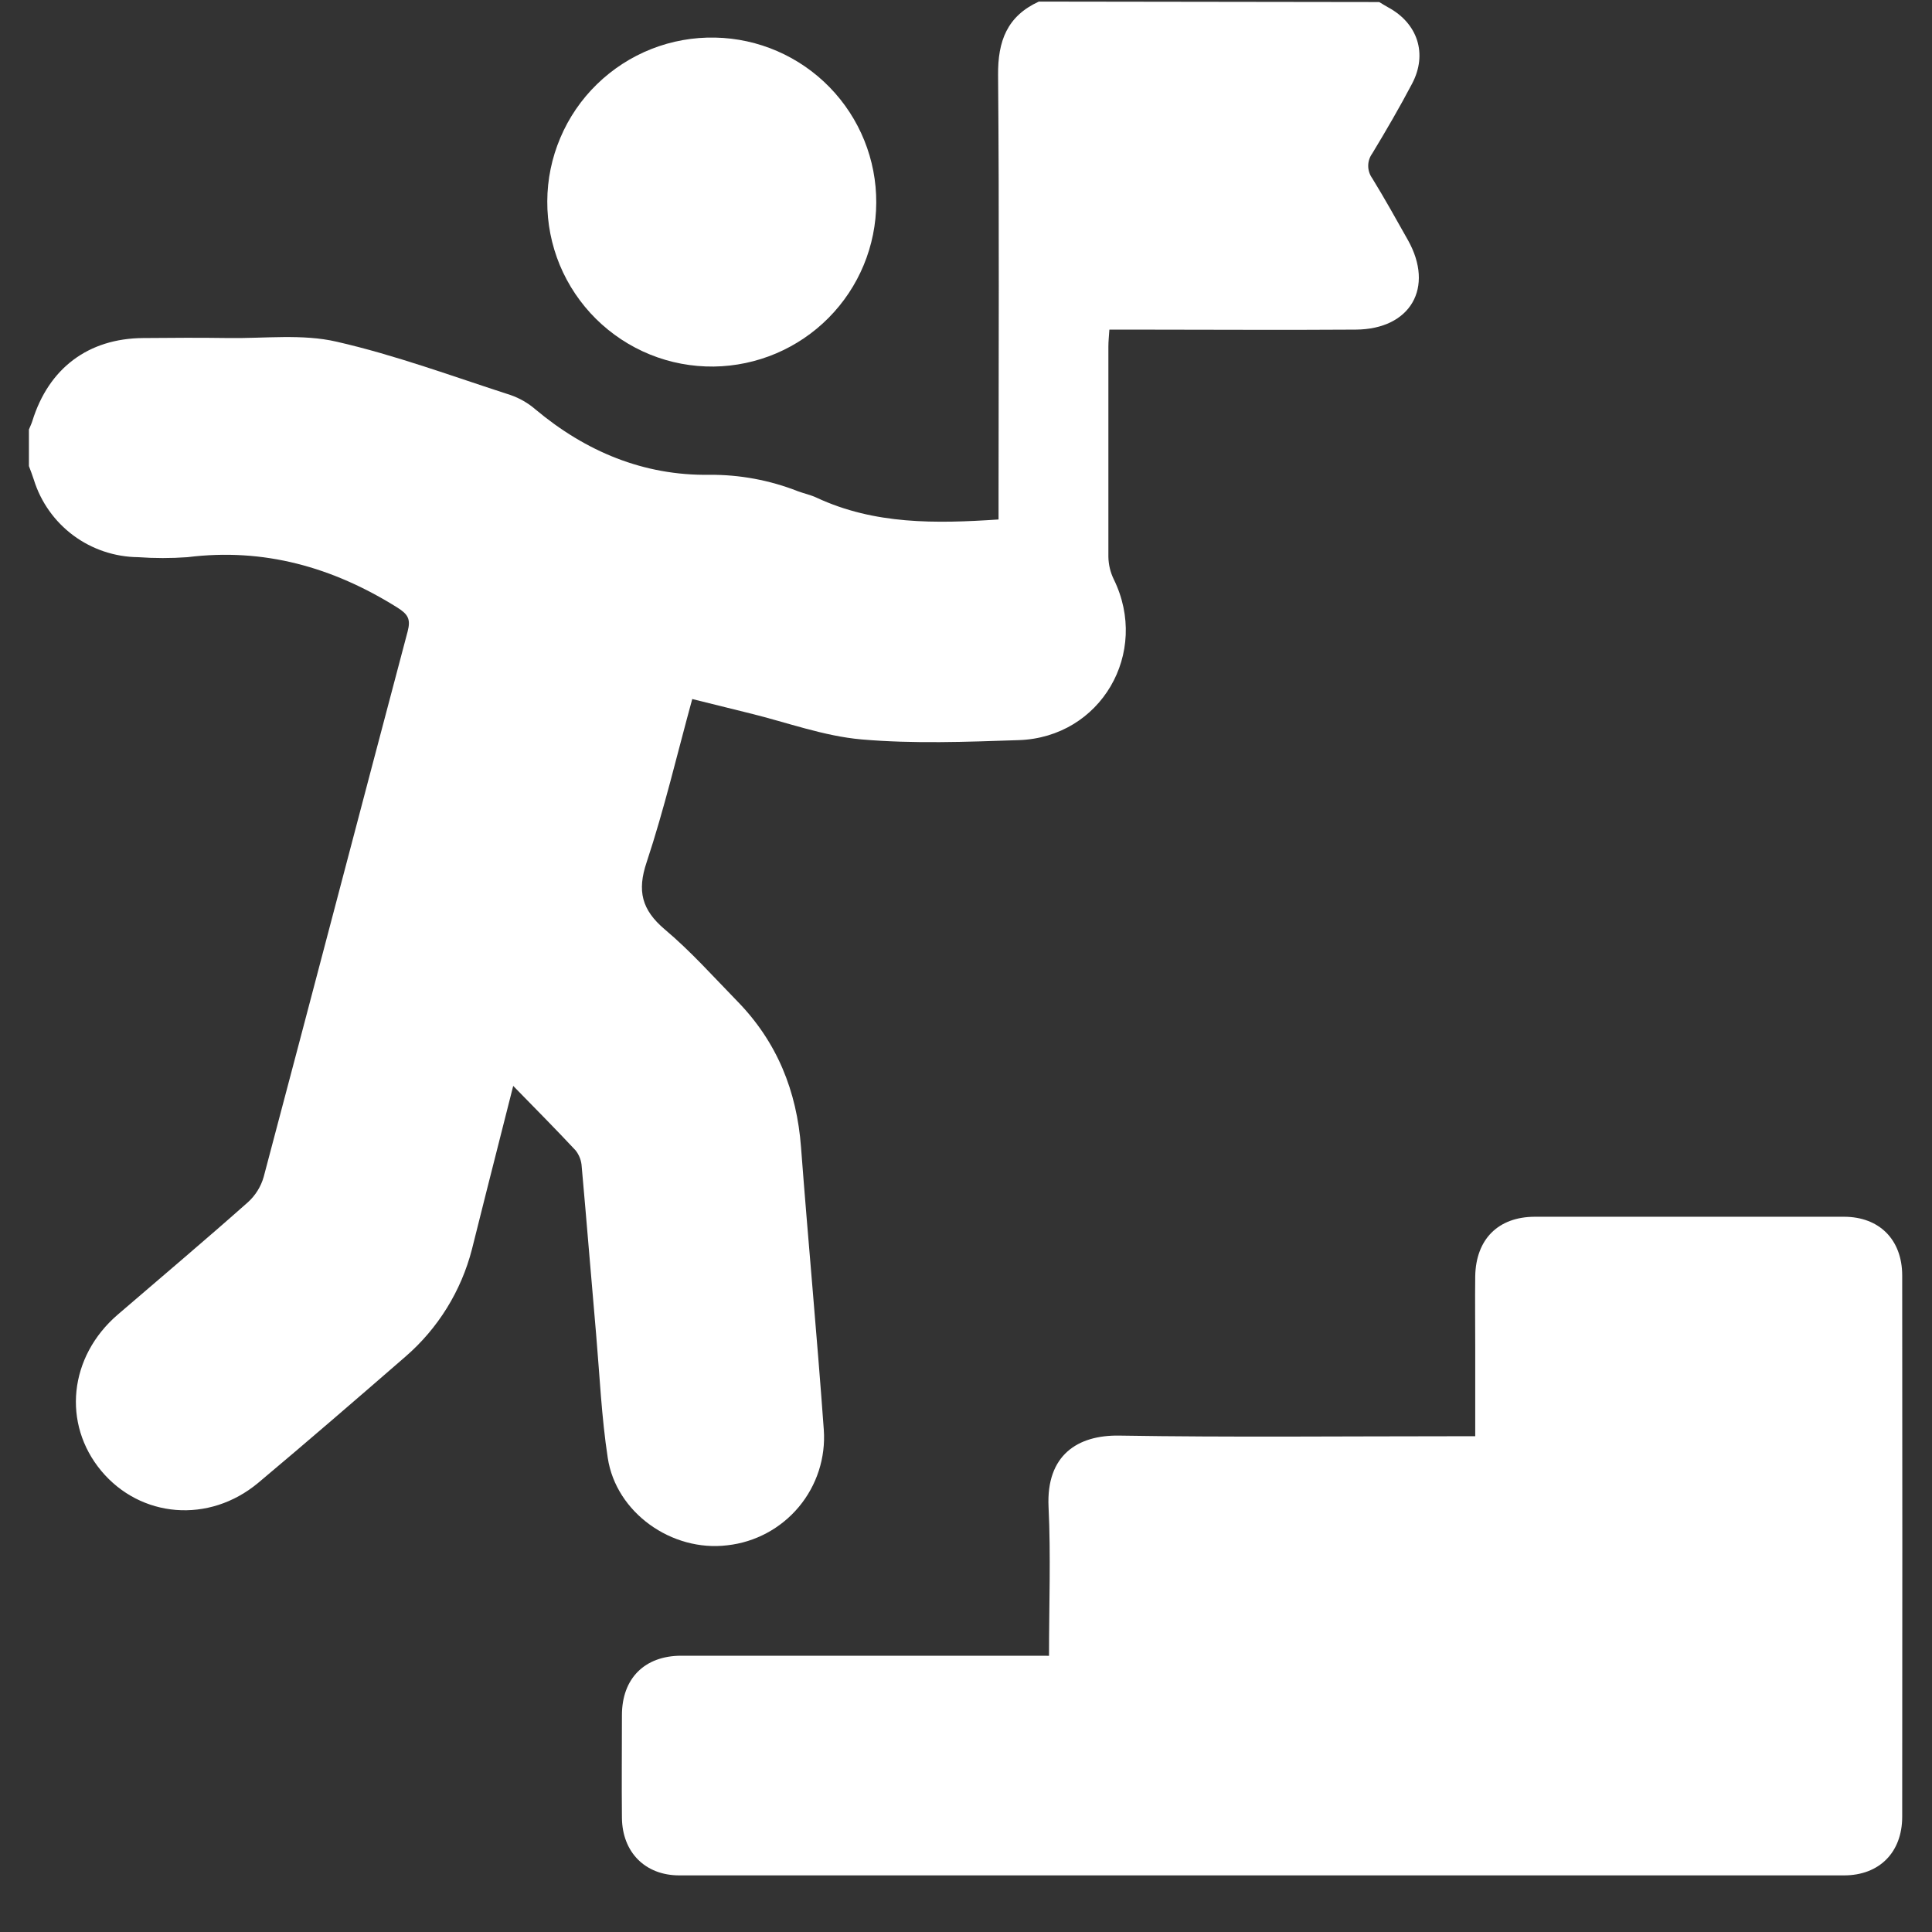
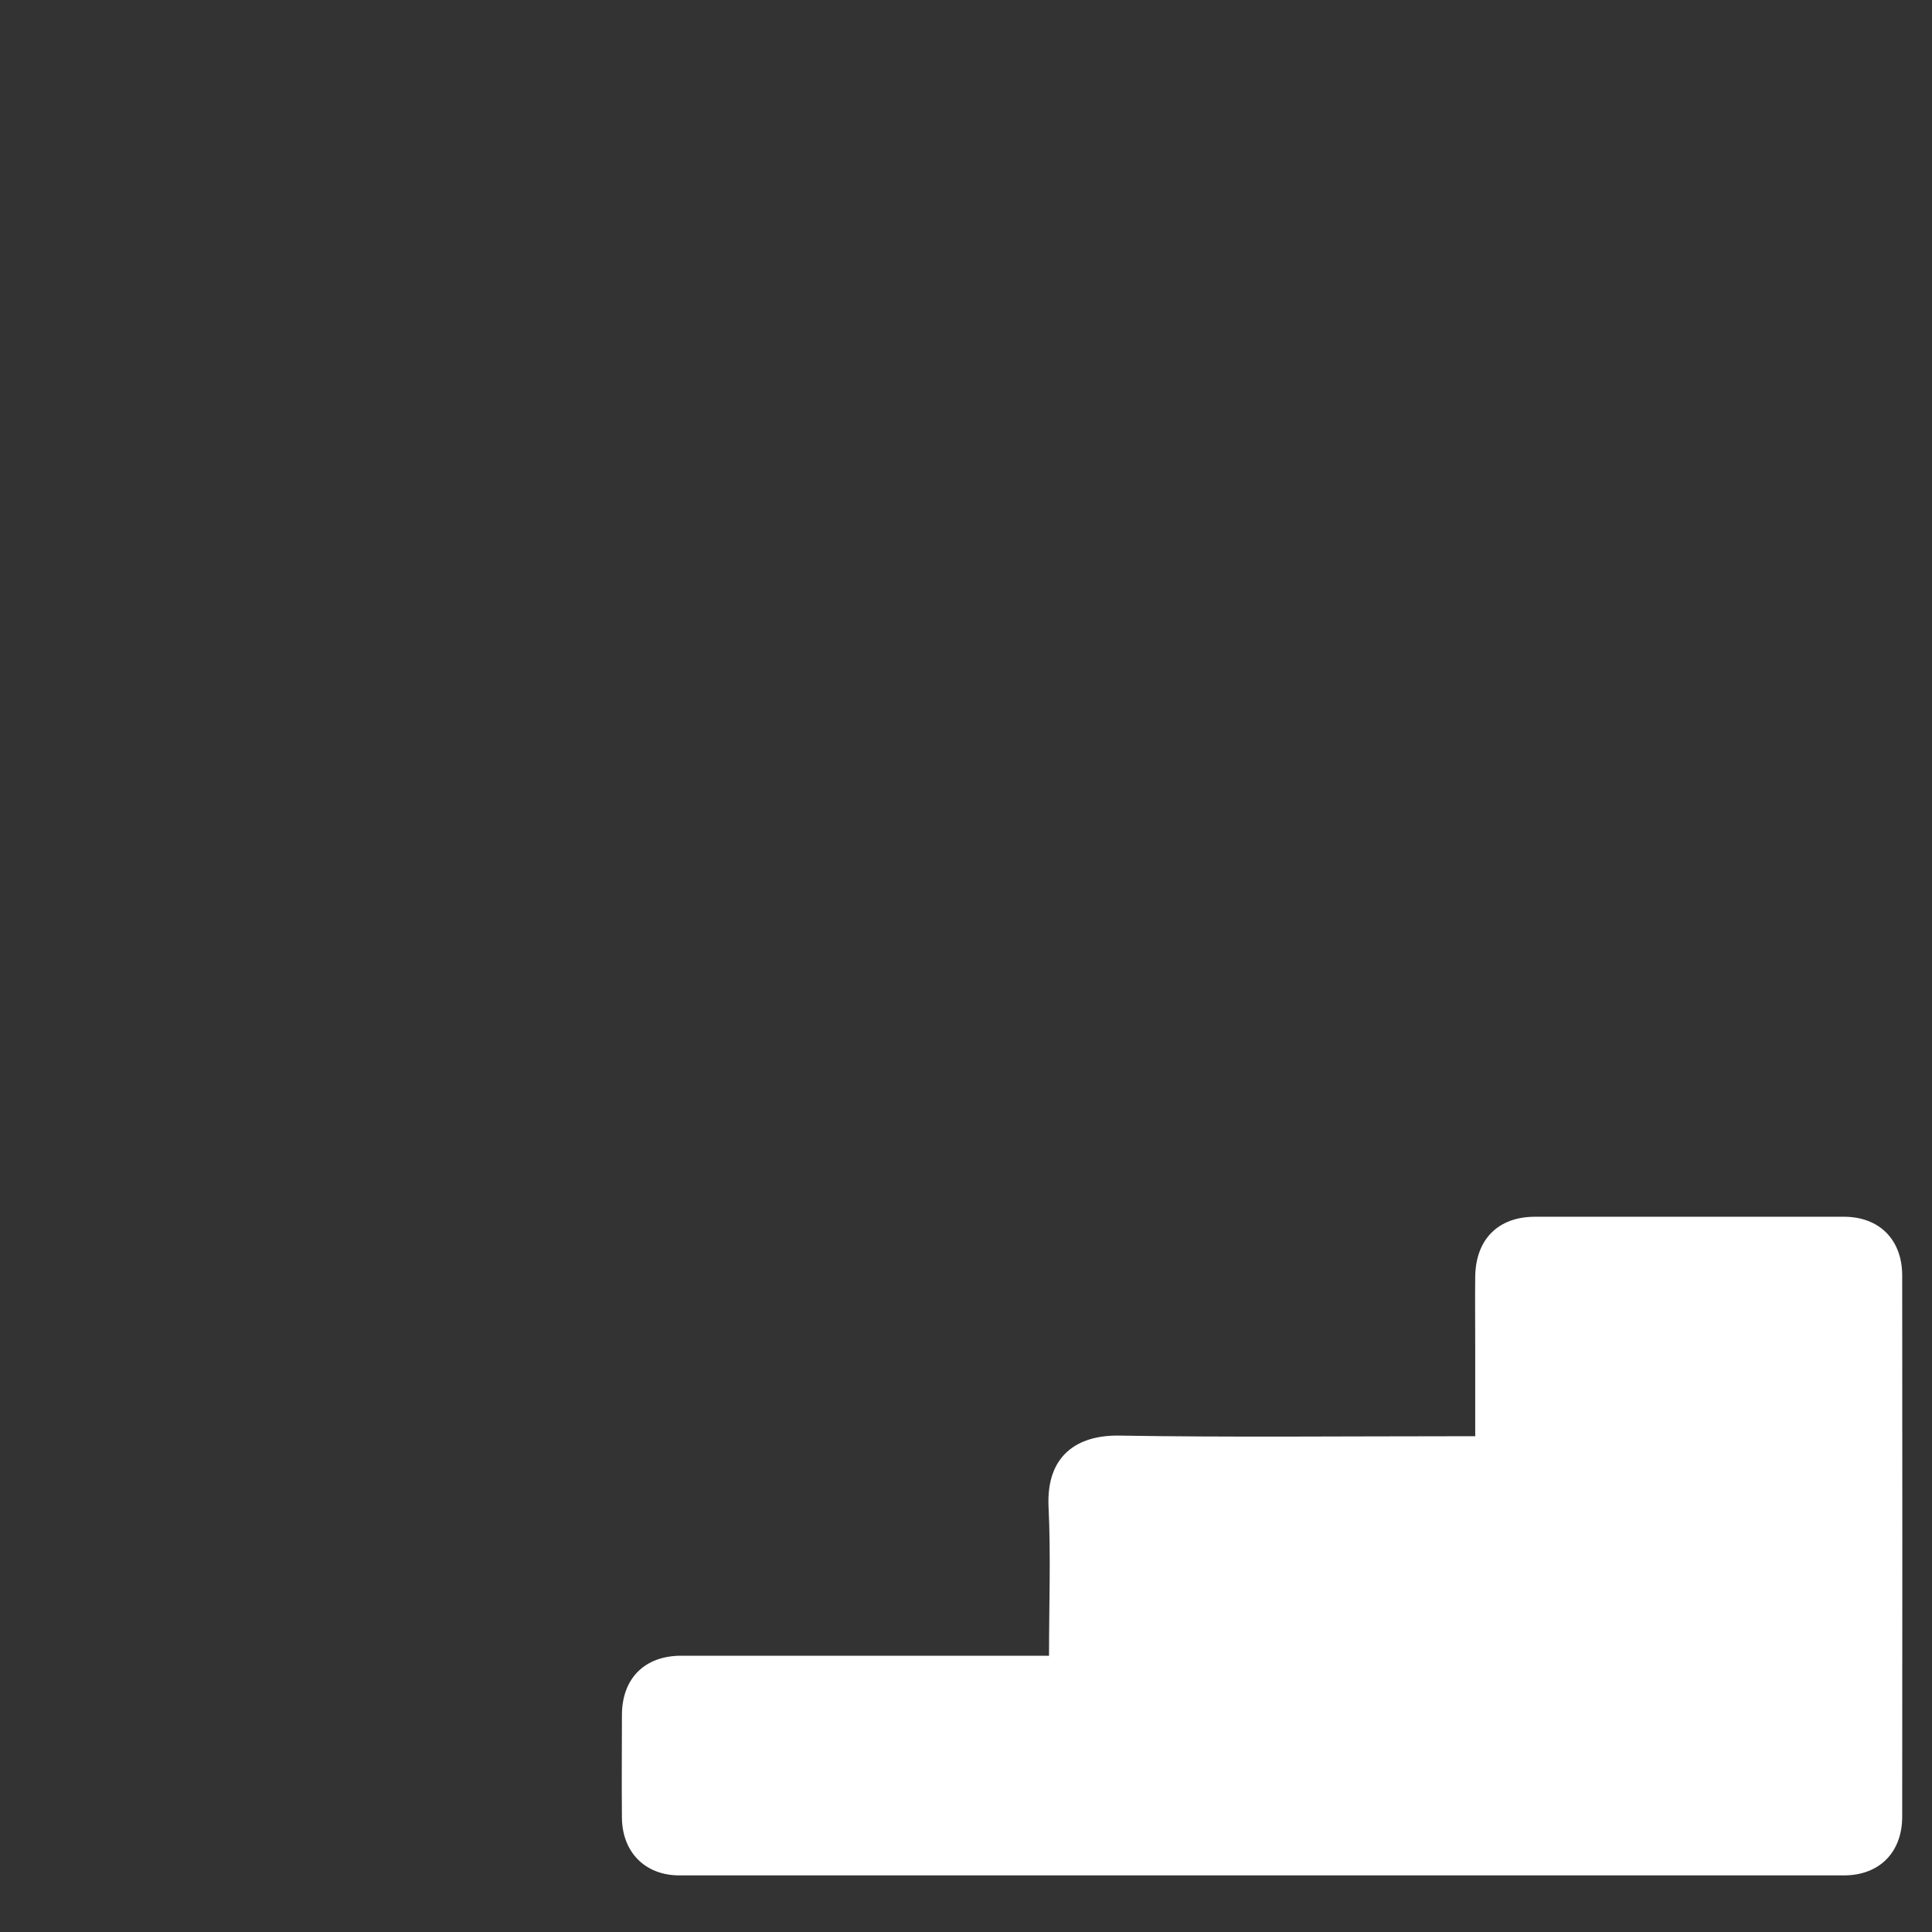
<svg xmlns="http://www.w3.org/2000/svg" width="33" height="33" viewBox="0 0 33 33" fill="none">
  <rect x="0" y="0" width="33" height="33" fill="#333333" stroke="none" />
  <g clip-path="url(#clip0_329_4663)">
-     <path d="M23.558 0.035C23.61 0.065 23.66 0.099 23.713 0.127C24.214 0.398 24.388 0.919 24.12 1.428C23.907 1.833 23.677 2.228 23.44 2.62C23.395 2.682 23.37 2.756 23.37 2.833C23.37 2.91 23.395 2.985 23.44 3.047C23.652 3.392 23.849 3.747 24.048 4.1C24.504 4.911 24.095 5.624 23.158 5.63C21.887 5.639 20.618 5.63 19.347 5.63H18.949C18.942 5.739 18.932 5.829 18.932 5.92C18.932 7.117 18.932 8.315 18.932 9.509C18.934 9.642 18.965 9.773 19.023 9.893C19.642 11.151 18.804 12.595 17.401 12.642C16.507 12.672 15.605 12.707 14.717 12.63C14.073 12.574 13.444 12.34 12.808 12.184C12.488 12.106 12.169 12.025 11.824 11.94C11.564 12.889 11.346 13.82 11.046 14.725C10.879 15.219 10.962 15.542 11.355 15.875C11.8 16.249 12.19 16.688 12.597 17.105C13.272 17.797 13.61 18.635 13.682 19.595C13.804 21.204 13.955 22.811 14.071 24.42C14.105 24.898 13.952 25.372 13.644 25.74C13.336 26.108 12.898 26.343 12.421 26.395C11.477 26.51 10.523 25.839 10.381 24.902C10.274 24.204 10.243 23.494 10.182 22.788C10.098 21.835 10.022 20.88 9.936 19.927C9.931 19.826 9.894 19.729 9.832 19.65C9.498 19.292 9.155 18.947 8.766 18.548L8.311 20.343C8.228 20.677 8.144 21.01 8.061 21.339C7.878 22.05 7.483 22.689 6.928 23.17C6.093 23.895 5.258 24.617 4.414 25.325C3.57 26.032 2.4 25.927 1.73 25.124C1.061 24.321 1.174 23.173 2.013 22.453C2.755 21.815 3.503 21.184 4.237 20.533C4.364 20.417 4.457 20.268 4.504 20.102C5.328 16.997 6.14 13.89 6.963 10.785C7.018 10.575 6.97 10.492 6.783 10.375C5.682 9.687 4.506 9.354 3.202 9.517C2.922 9.537 2.64 9.537 2.359 9.517C1.96 9.513 1.573 9.383 1.253 9.146C0.933 8.908 0.696 8.575 0.578 8.194C0.553 8.115 0.523 8.039 0.494 7.961V7.336C0.513 7.288 0.537 7.242 0.552 7.193C0.831 6.291 1.506 5.781 2.445 5.774C2.934 5.769 3.423 5.767 3.912 5.774C4.525 5.782 5.164 5.701 5.748 5.836C6.756 6.066 7.734 6.429 8.722 6.748C8.877 6.802 9.021 6.885 9.146 6.993C10.007 7.714 10.996 8.126 12.116 8.11C12.633 8.106 13.146 8.201 13.627 8.39C13.734 8.43 13.848 8.453 13.951 8.502C14.938 8.961 15.979 8.945 17.056 8.873V8.495C17.056 6.092 17.069 3.688 17.048 1.284C17.042 0.7 17.203 0.276 17.744 0.027L23.558 0.035Z" fill="white" />
    <path d="M17.918 28.282C17.918 27.402 17.95 26.569 17.91 25.739C17.868 24.851 18.41 24.511 19.112 24.521C21.016 24.552 22.922 24.532 24.827 24.532H25.198V23.015C25.198 22.609 25.193 22.203 25.198 21.797C25.21 21.166 25.591 20.784 26.217 20.783C27.976 20.783 29.735 20.783 31.495 20.783C32.101 20.783 32.49 21.175 32.491 21.785C32.494 24.867 32.494 27.949 32.491 31.031C32.491 31.639 32.101 32.033 31.497 32.033C24.866 32.033 18.235 32.033 11.603 32.033C11.018 32.033 10.629 31.636 10.623 31.05C10.617 30.463 10.623 29.881 10.623 29.297C10.623 28.67 11.009 28.282 11.635 28.281C13.603 28.281 15.57 28.281 17.537 28.281L17.918 28.282Z" fill="white" />
-     <path d="M12.217 0.642C12.954 0.657 13.655 0.962 14.169 1.489C14.684 2.017 14.971 2.726 14.967 3.463C14.964 4.2 14.672 4.906 14.152 5.43C13.633 5.953 12.929 6.251 12.192 6.261C11.819 6.265 11.449 6.196 11.104 6.056C10.758 5.916 10.444 5.708 10.179 5.446C9.914 5.183 9.704 4.87 9.561 4.526C9.419 4.181 9.346 3.812 9.348 3.439C9.349 3.066 9.425 2.697 9.571 2.354C9.716 2.01 9.929 1.699 10.196 1.439C10.463 1.179 10.779 0.974 11.126 0.837C11.473 0.7 11.844 0.634 12.217 0.642V0.642Z" fill="white" />
  </g>
  <defs>
    <clipPath id="clip0_329_4663">
      <rect width="32" height="32" fill="white" transform="translate(0.497 0.035)" />
    </clipPath>
  </defs>
</svg>